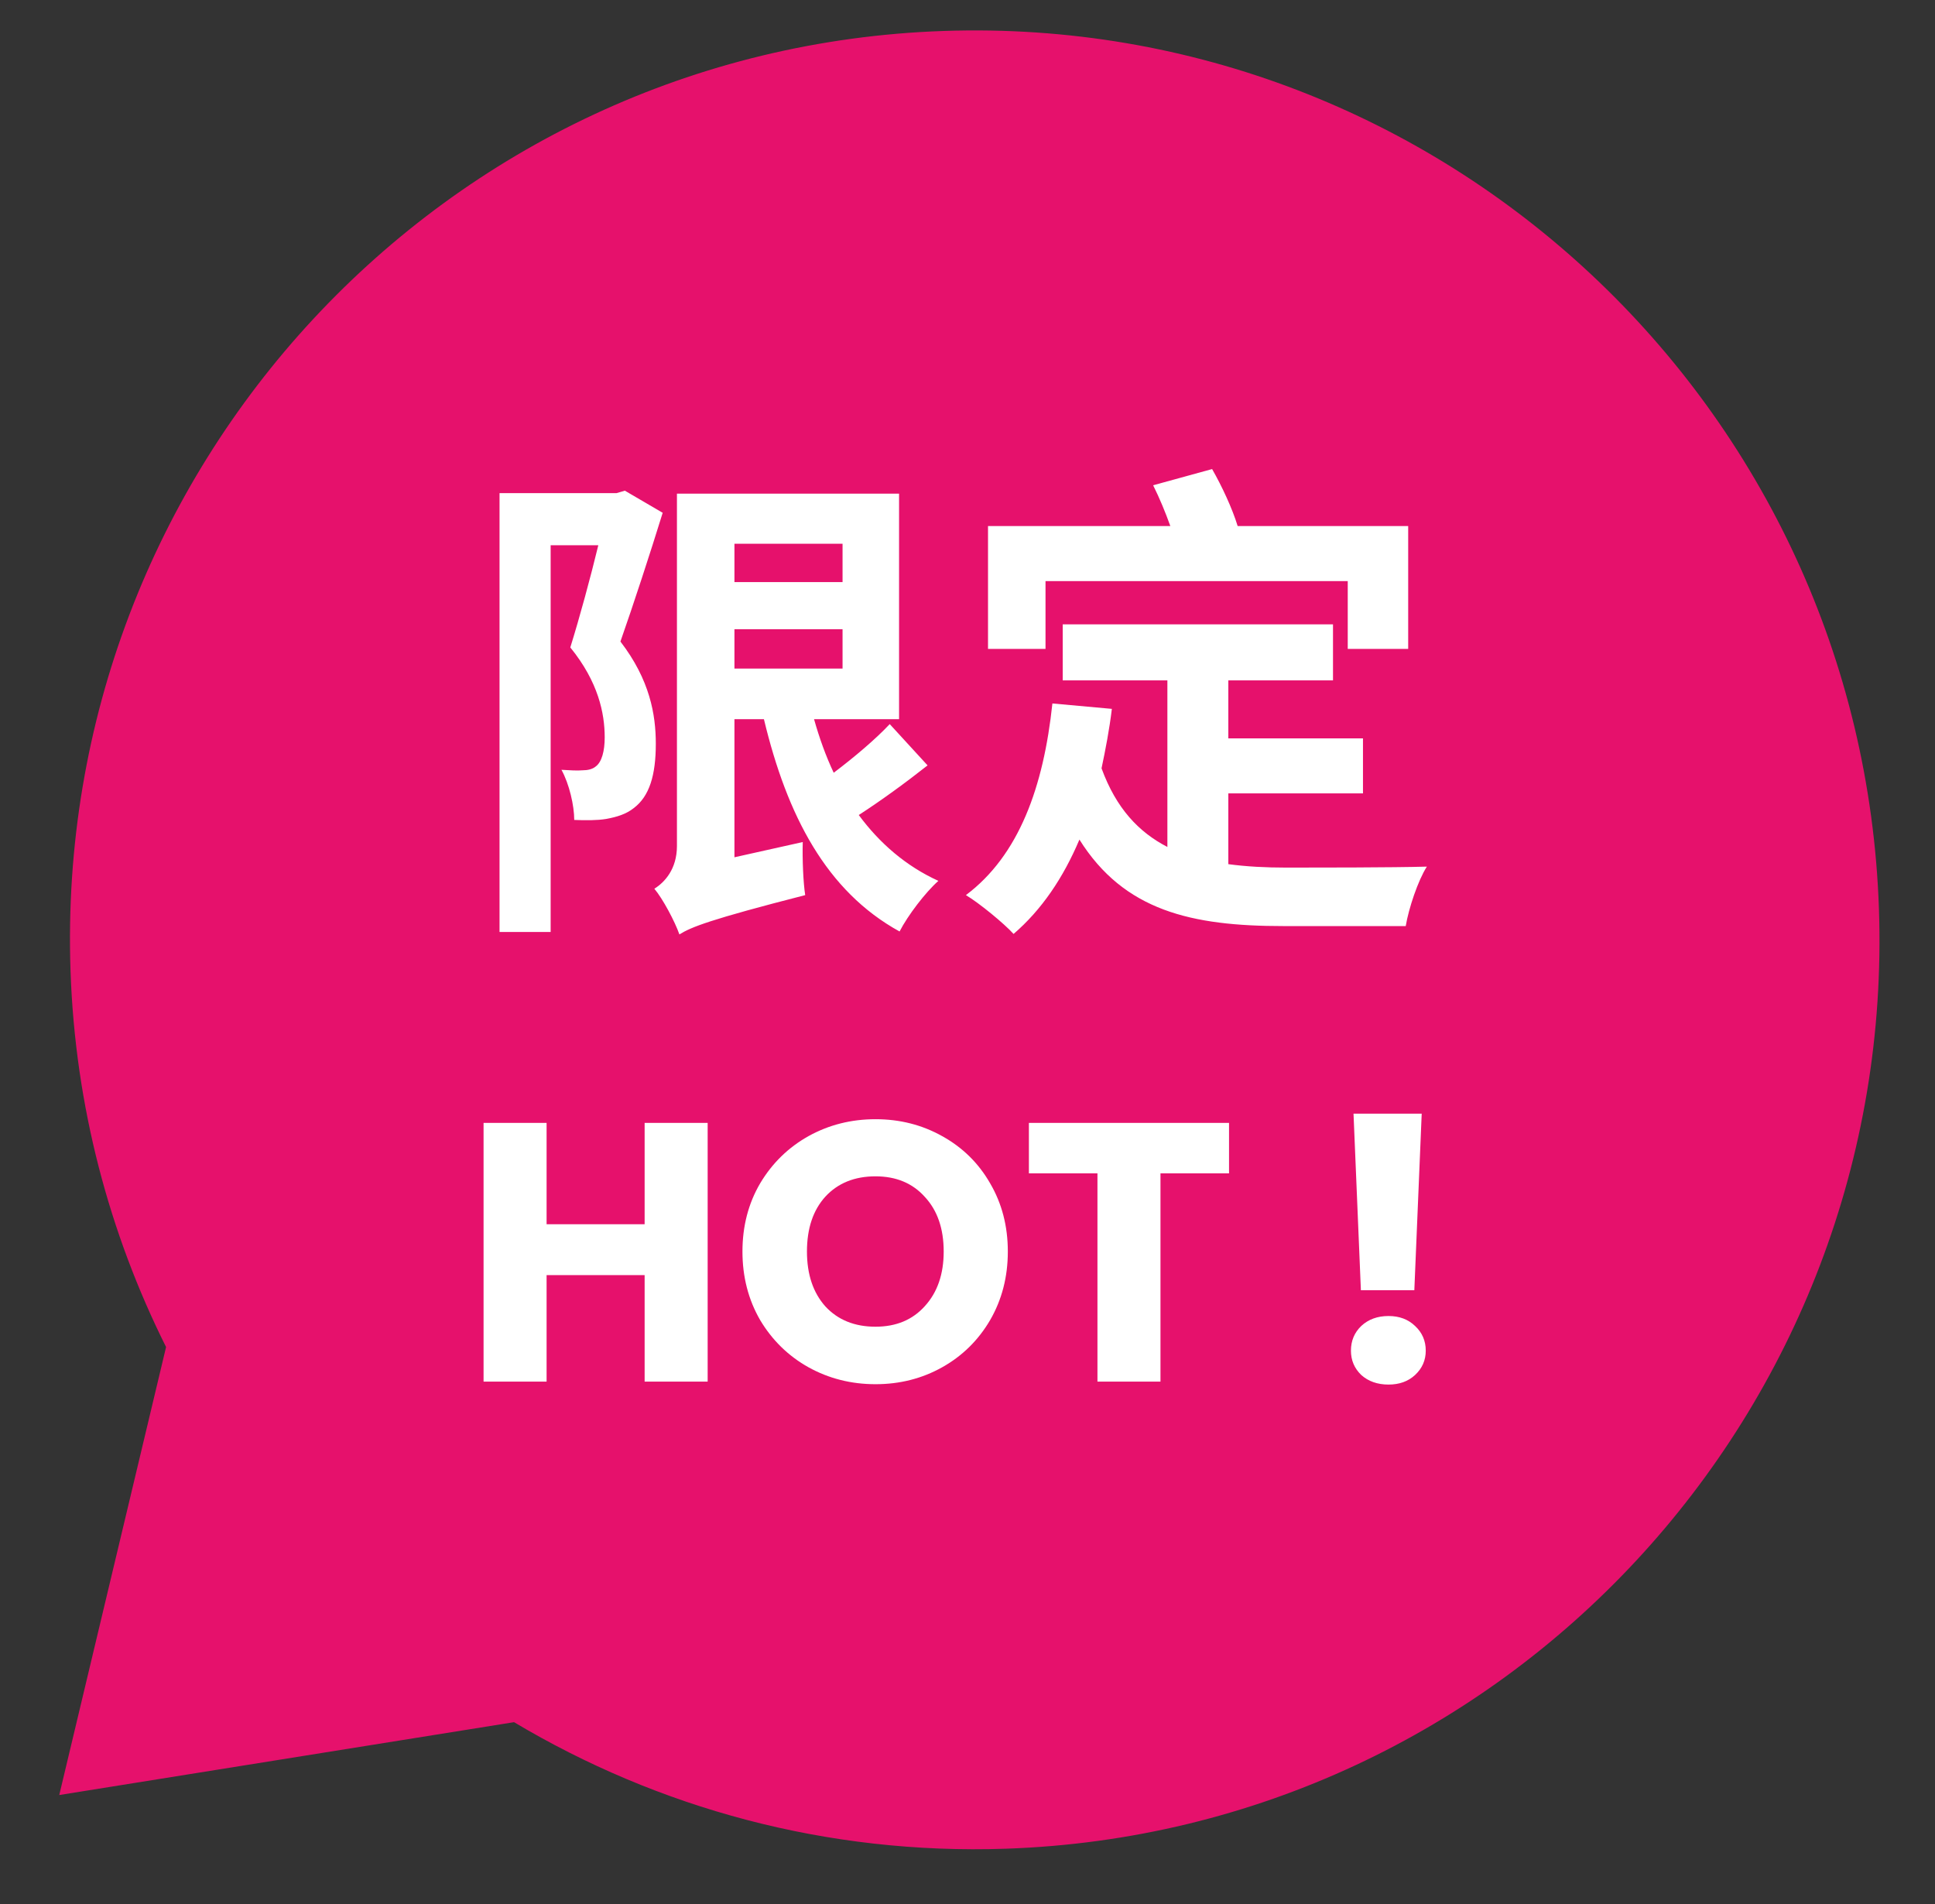
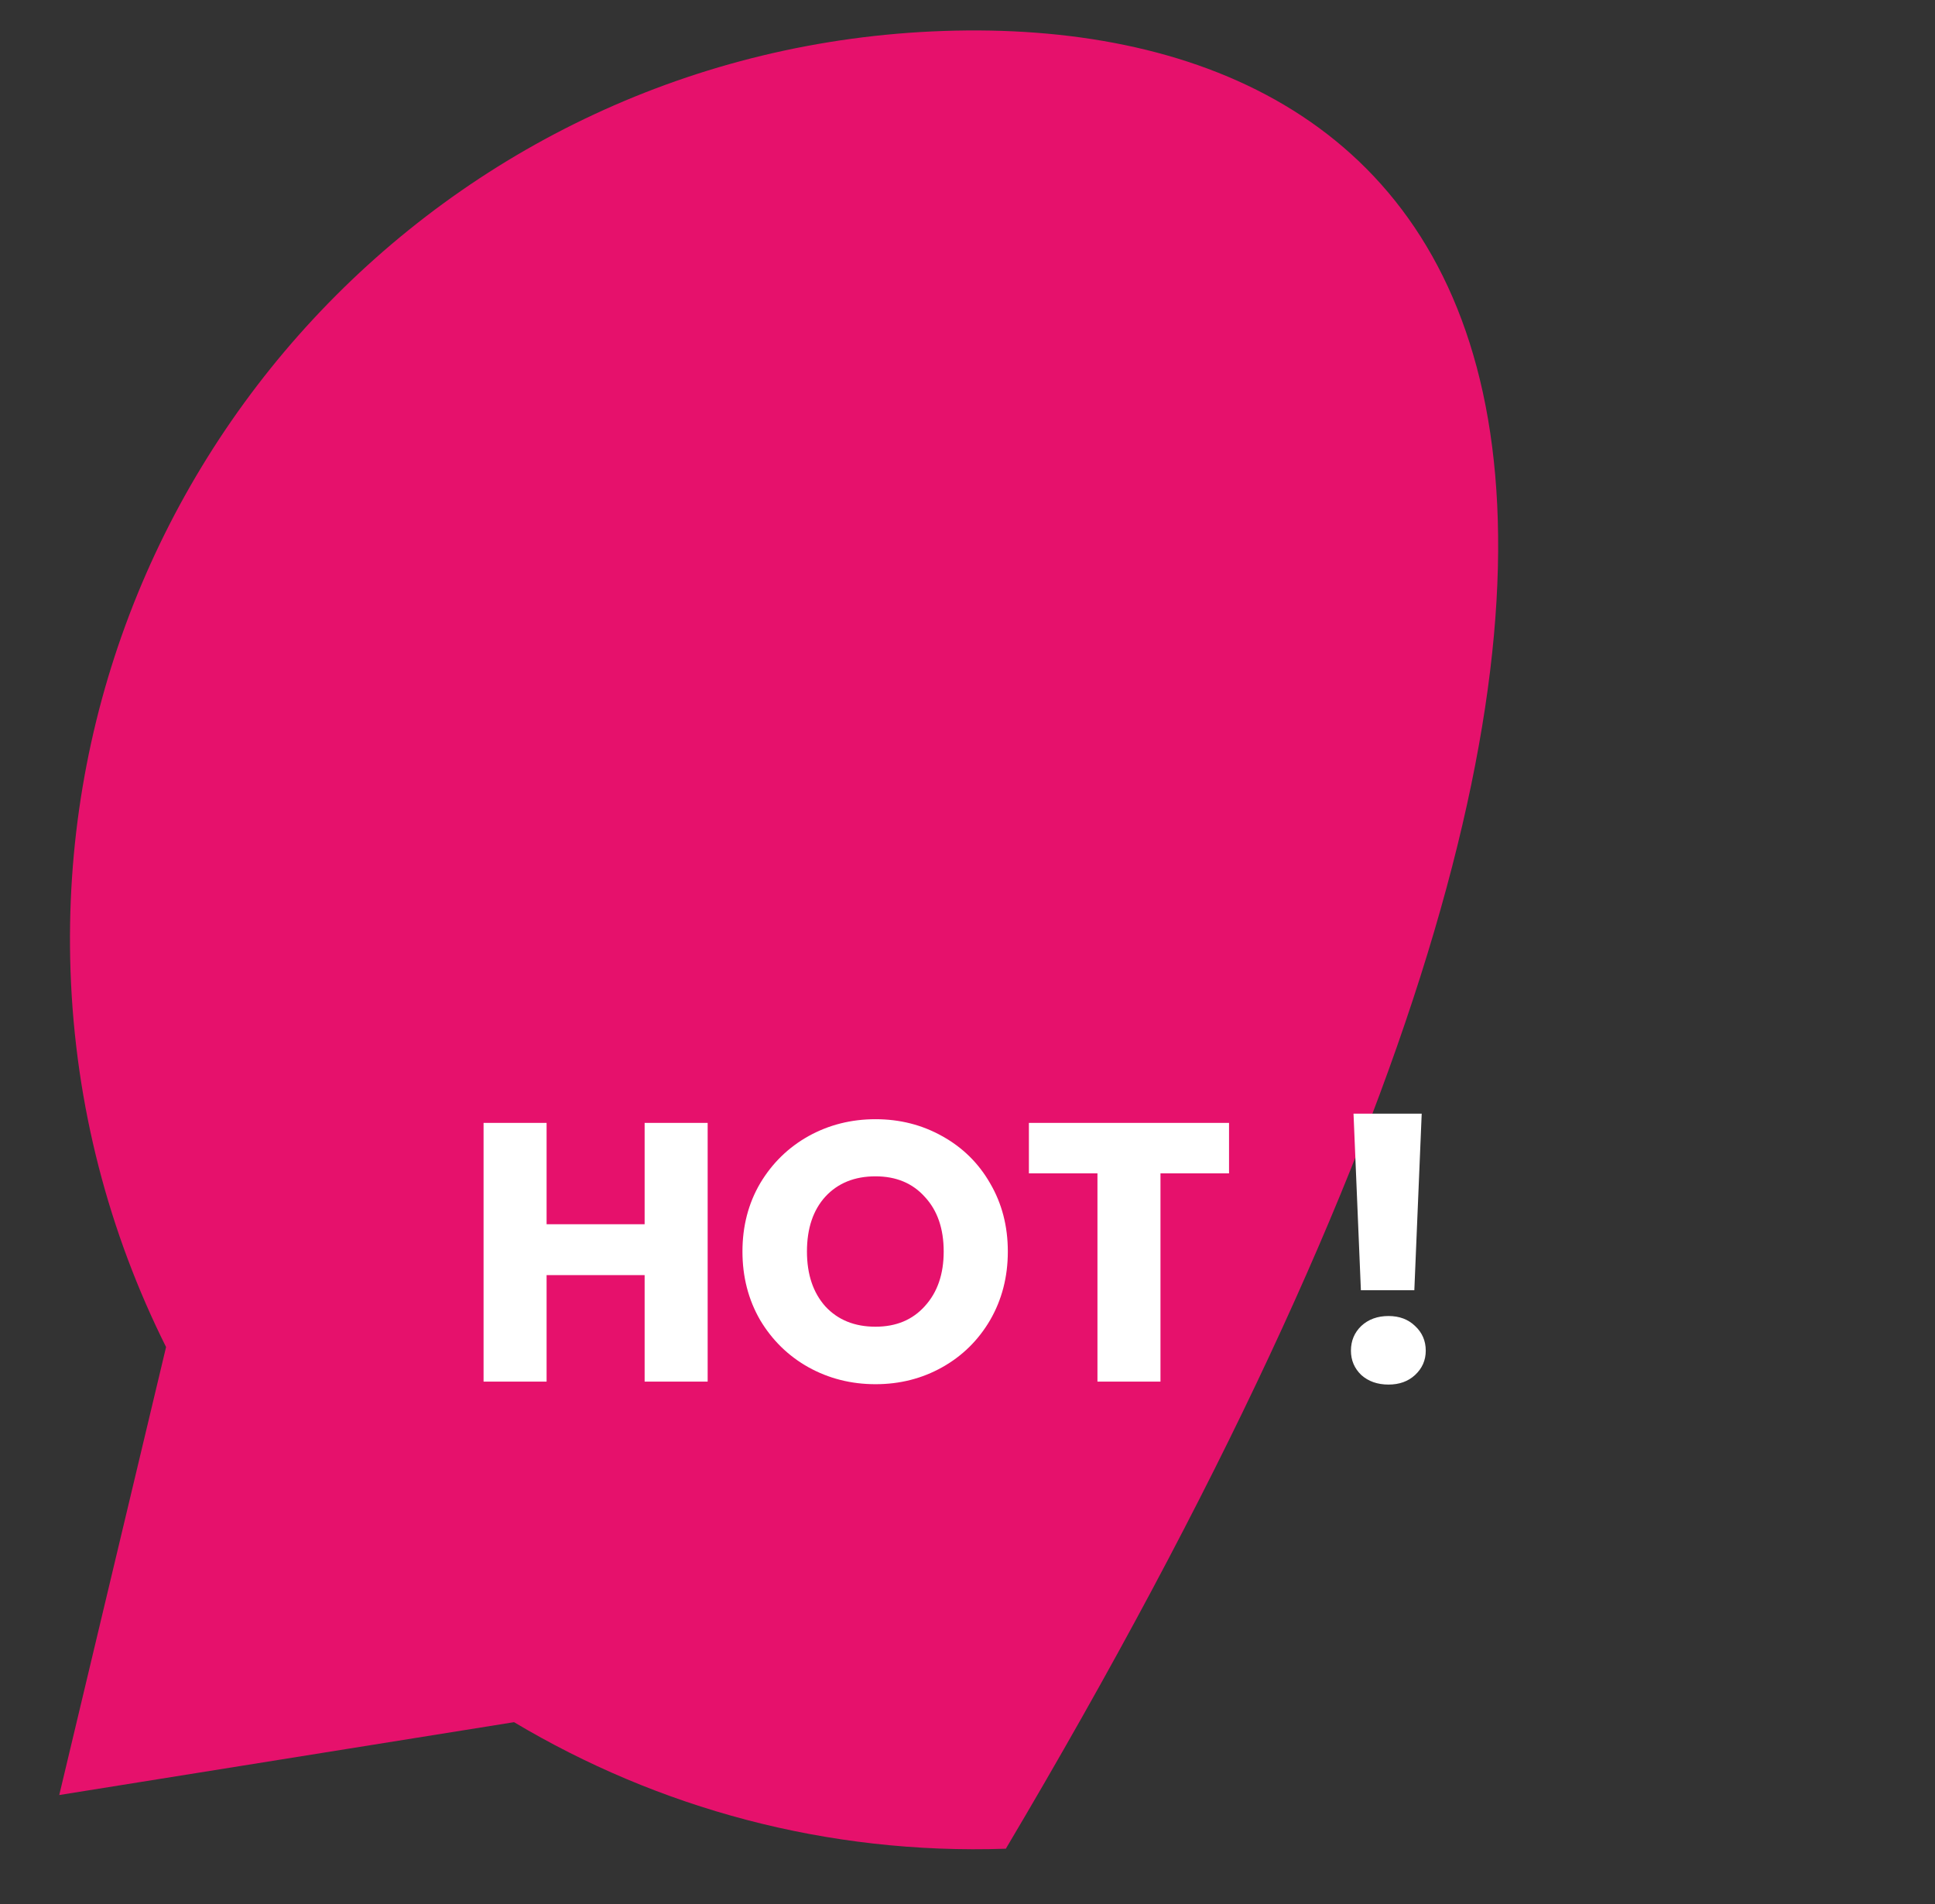
<svg xmlns="http://www.w3.org/2000/svg" width="63" height="62" viewBox="0 0 63 62" fill="none">
  <rect x="0" y="0" width="63" height="62" fill="#333333" stroke="none" />
  <g clip-path="url(#clip0_1633_1013)">
-     <path d="M30.723 1.008C14.46 1.564 1.737 15.259 2.296 31.607C2.447 36.014 3.558 40.156 5.407 43.858L1.929 58.444L16.736 56.072C21.415 58.862 26.911 60.392 32.748 60.192C49.012 59.636 61.734 45.941 61.175 29.593C60.616 13.245 46.975 0.452 30.723 1.008Z" fill="#E6116C" />
+     <path d="M30.723 1.008C14.46 1.564 1.737 15.259 2.296 31.607C2.447 36.014 3.558 40.156 5.407 43.858L1.929 58.444L16.736 56.072C21.415 58.862 26.911 60.392 32.748 60.192C60.616 13.245 46.975 0.452 30.723 1.008Z" fill="#E6116C" />
    <path d="M23.04 36.56V44.984H20.988V41.516H17.796V44.984H15.744V36.56H17.796V39.86H20.988V36.56H23.04ZM28.505 45.068C27.713 45.068 26.985 44.884 26.321 44.516C25.665 44.148 25.141 43.636 24.749 42.98C24.365 42.316 24.173 41.572 24.173 40.748C24.173 39.924 24.365 39.184 24.749 38.528C25.141 37.872 25.665 37.36 26.321 36.992C26.985 36.624 27.713 36.44 28.505 36.44C29.297 36.44 30.021 36.624 30.677 36.992C31.341 37.36 31.861 37.872 32.237 38.528C32.621 39.184 32.813 39.924 32.813 40.748C32.813 41.572 32.621 42.316 32.237 42.98C31.853 43.636 31.333 44.148 30.677 44.516C30.021 44.884 29.297 45.068 28.505 45.068ZM28.505 43.196C29.177 43.196 29.713 42.972 30.113 42.524C30.521 42.076 30.725 41.484 30.725 40.748C30.725 40.004 30.521 39.412 30.113 38.972C29.713 38.524 29.177 38.3 28.505 38.3C27.825 38.3 27.281 38.52 26.873 38.96C26.473 39.4 26.273 39.996 26.273 40.748C26.273 41.492 26.473 42.088 26.873 42.536C27.281 42.976 27.825 43.196 28.505 43.196ZM40.015 36.56V38.204H37.783V44.984H35.731V38.204H33.499V36.56H40.015ZM46.288 36.26L46.048 42.008H44.308L44.068 36.26H46.288ZM45.208 45.08C44.848 45.08 44.552 44.976 44.32 44.768C44.096 44.552 43.984 44.288 43.984 43.976C43.984 43.656 44.096 43.388 44.32 43.172C44.552 42.956 44.848 42.848 45.208 42.848C45.56 42.848 45.848 42.956 46.072 43.172C46.304 43.388 46.42 43.656 46.42 43.976C46.42 44.288 46.304 44.552 46.072 44.768C45.848 44.976 45.56 45.08 45.208 45.08Z" fill="white" />
-     <path d="M20.344 15.976L21.576 16.696C21.16 18.04 20.632 19.656 20.2 20.888C21.16 22.136 21.352 23.272 21.352 24.216C21.352 25.24 21.144 25.928 20.632 26.312C20.392 26.504 20.088 26.6 19.736 26.664C19.448 26.712 19.064 26.712 18.696 26.696C18.696 26.232 18.536 25.528 18.28 25.064C18.552 25.08 18.792 25.096 18.968 25.08C19.128 25.08 19.288 25.048 19.4 24.952C19.592 24.808 19.688 24.456 19.688 24.008C19.688 23.224 19.48 22.2 18.568 21.08C18.872 20.104 19.224 18.808 19.48 17.752H17.928V30.344H16.264V16.056H20.072L20.344 15.976ZM23.912 20.488V21.768H27.432V20.488H23.912ZM27.432 17.704H23.912V18.952H27.432V17.704ZM28.968 23.576L30.2 24.92C29.512 25.464 28.68 26.072 27.96 26.536C28.632 27.448 29.496 28.2 30.552 28.68C30.136 29.048 29.56 29.8 29.288 30.328C26.904 29.016 25.624 26.552 24.872 23.416H23.912V27.912L26.136 27.416C26.12 27.96 26.152 28.744 26.216 29.144C23.096 29.944 22.504 30.184 22.12 30.424C21.976 30.008 21.576 29.256 21.304 28.936C21.64 28.728 22.04 28.296 22.04 27.544V16.072H29.272V23.416H26.504C26.68 24.04 26.888 24.616 27.144 25.16C27.8 24.664 28.504 24.072 28.968 23.576ZM34.04 18.92V21.128H32.168V17.128H38.104C37.944 16.68 37.752 16.216 37.544 15.8L39.464 15.272C39.784 15.832 40.12 16.552 40.296 17.128H45.848V21.128H43.88V18.92H34.04ZM39.992 25.832V28.136C40.584 28.216 41.208 28.248 41.88 28.248C42.728 28.248 45.368 28.248 46.456 28.216C46.168 28.664 45.864 29.576 45.768 30.152H41.784C38.792 30.152 36.6 29.656 35.144 27.336C34.616 28.584 33.912 29.624 33 30.408C32.696 30.072 31.88 29.4 31.448 29.144C33.176 27.848 33.976 25.624 34.264 22.904L36.2 23.08C36.12 23.752 35.992 24.408 35.864 25.016C36.344 26.328 37.08 27.096 38.008 27.576V22.152H34.6V20.328H43.4V22.152H39.992V24.04H44.376V25.832H39.992Z" fill="white" />
  </g>
  <defs>
    <clipPath id="clip0_1633_1013">
      <rect width="62.188" height="61.243" fill="white" />
    </clipPath>
  </defs>
</svg>